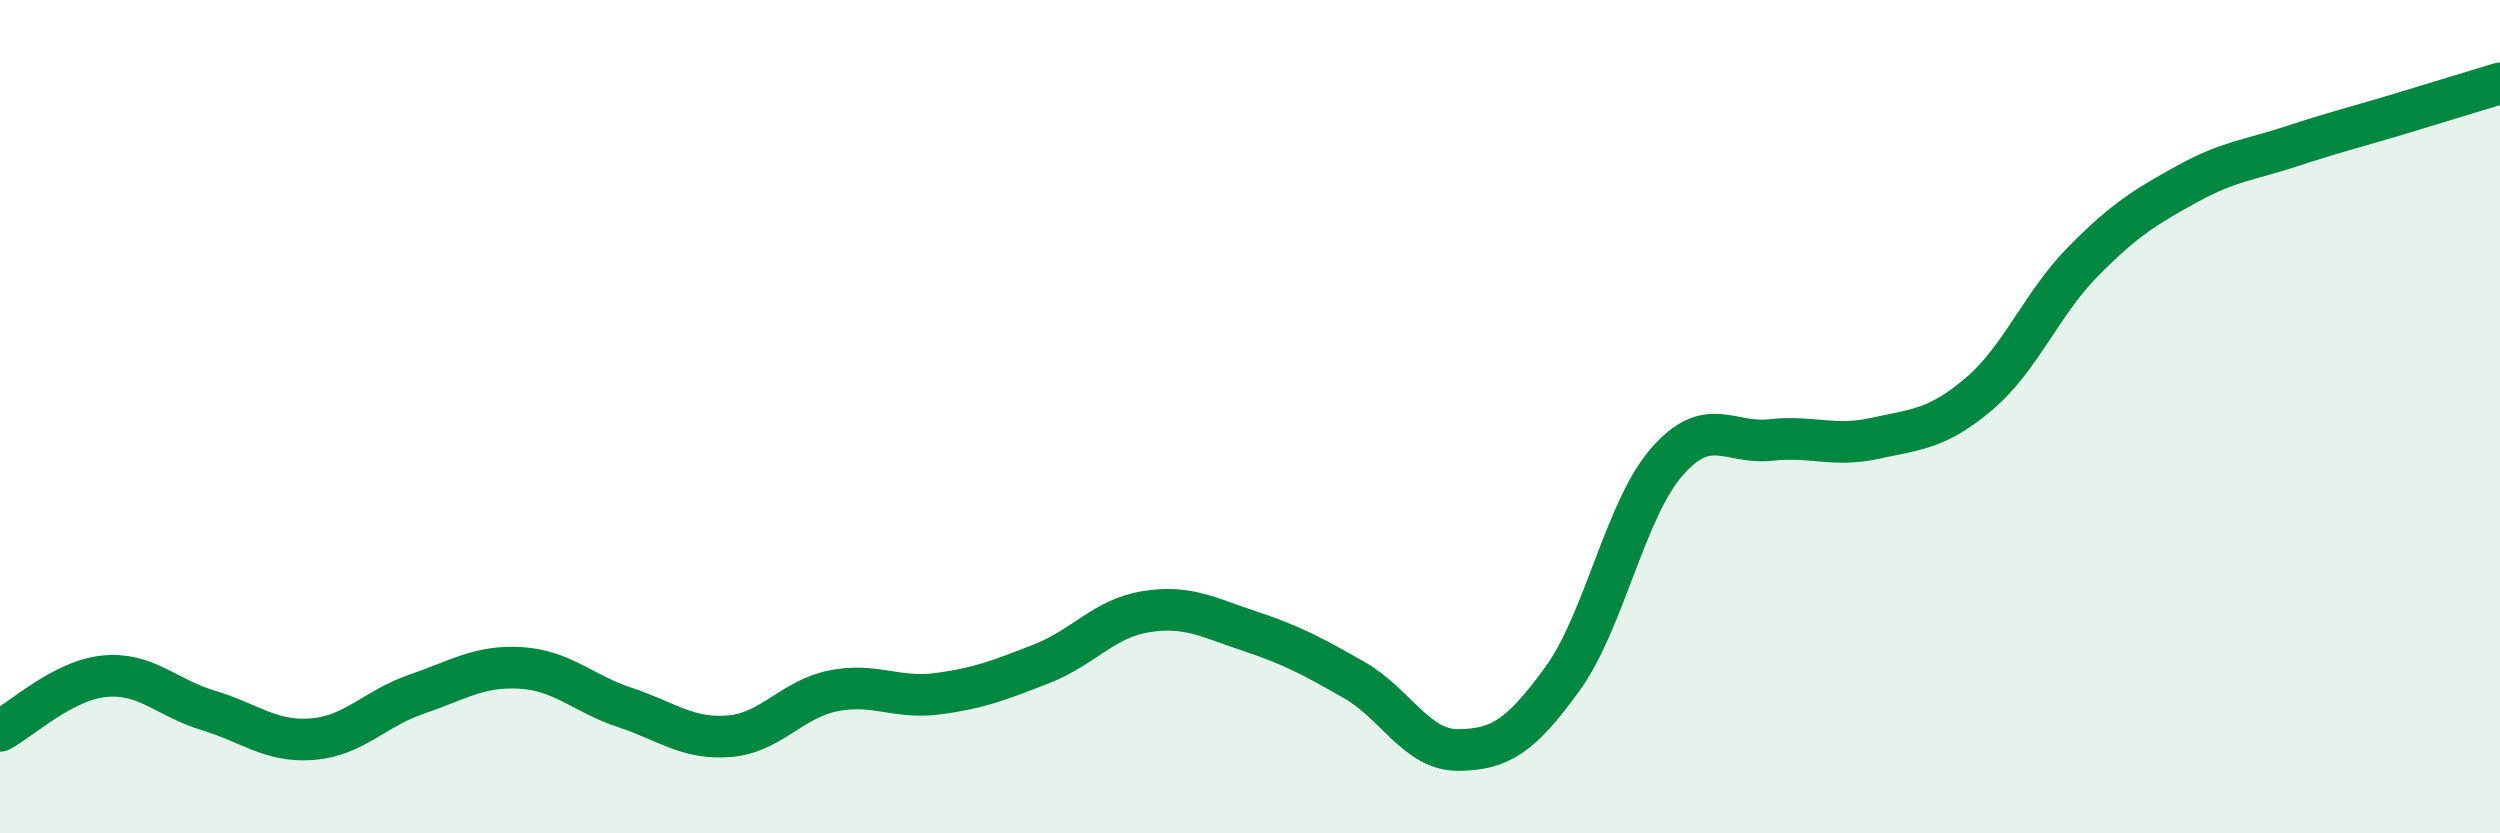
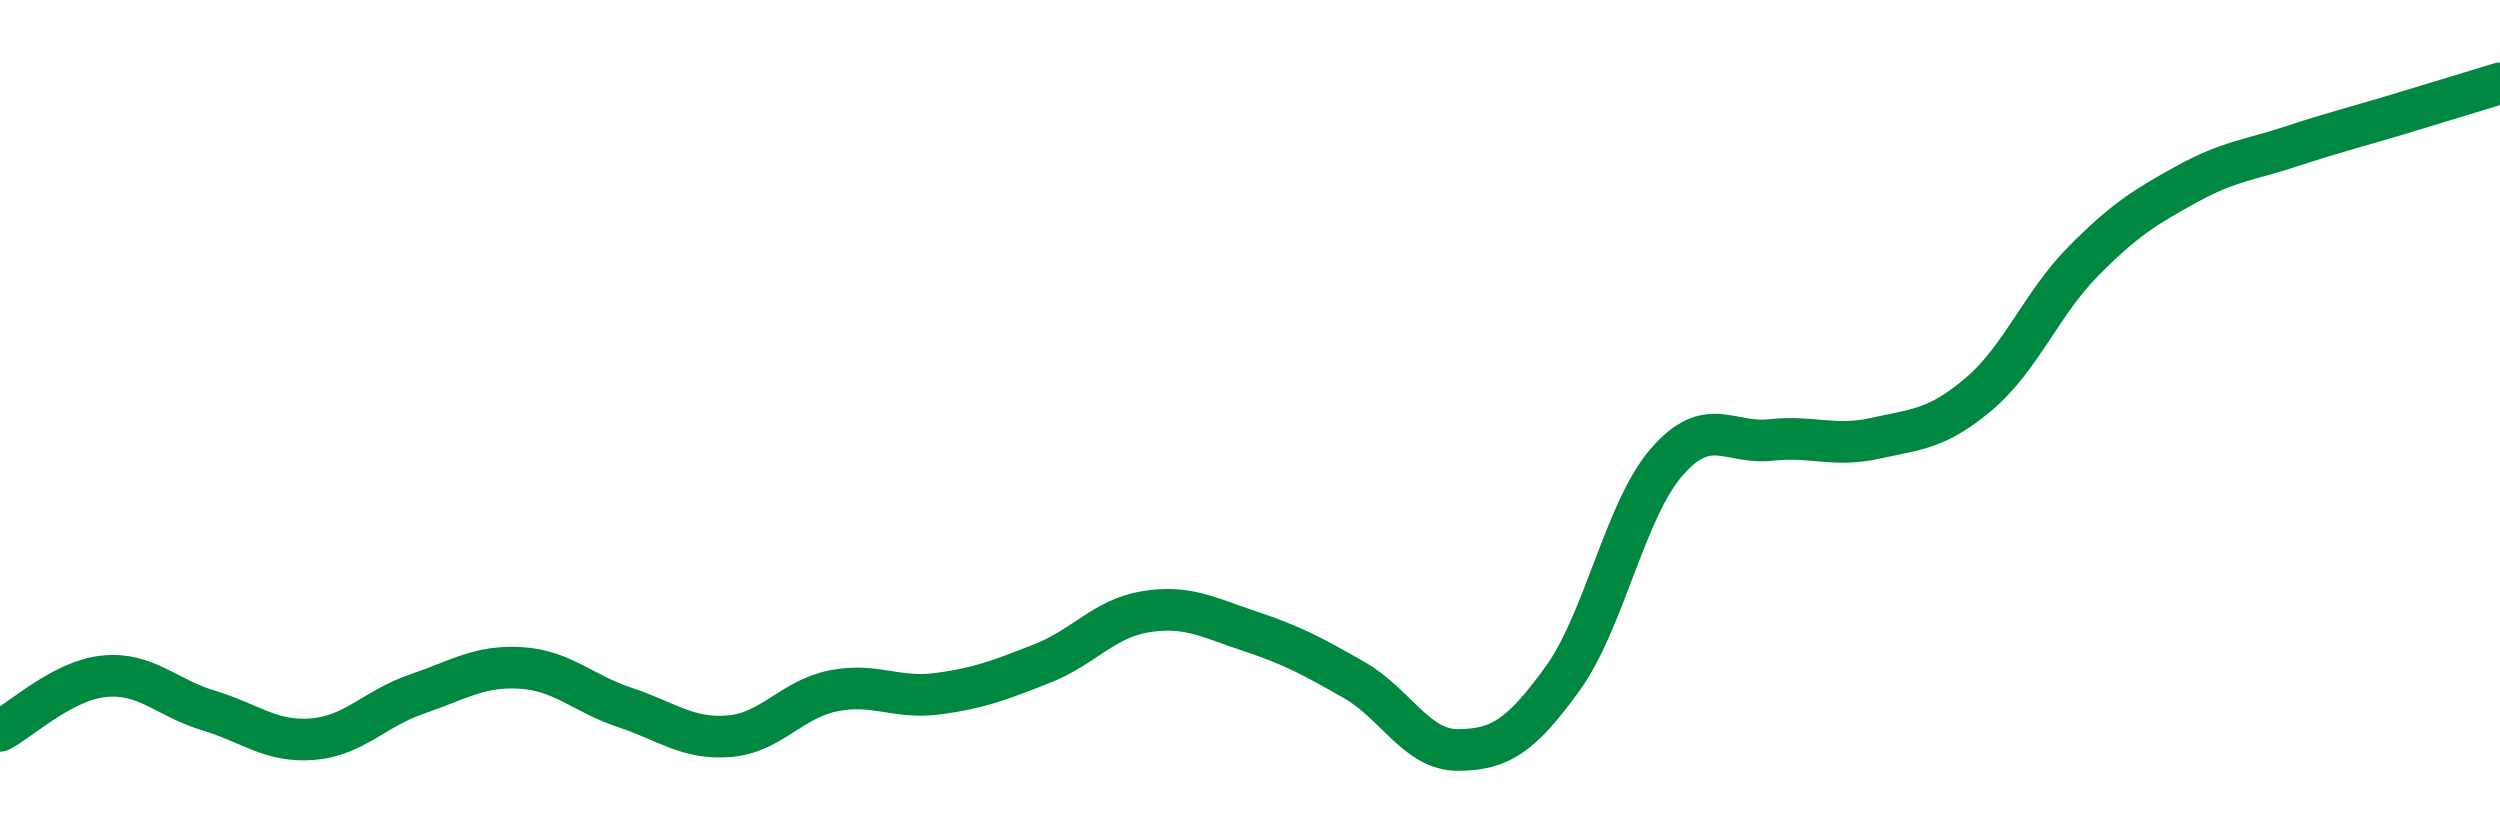
<svg xmlns="http://www.w3.org/2000/svg" width="60" height="20" viewBox="0 0 60 20">
-   <path d="M 0,17.54 C 0.5,17.28 1.5,16.33 2.5,16.23 C 3.5,16.13 4,16.75 5,17.05 C 6,17.35 6.5,17.82 7.5,17.74 C 8.5,17.66 9,17 10,16.66 C 11,16.32 11.5,15.97 12.5,16.03 C 13.5,16.09 14,16.65 15,16.98 C 16,17.31 16.5,17.75 17.5,17.67 C 18.5,17.59 19,16.78 20,16.58 C 21,16.38 21.5,16.78 22.5,16.65 C 23.5,16.52 24,16.32 25,15.93 C 26,15.54 26.5,14.84 27.5,14.68 C 28.5,14.52 29,14.82 30,15.15 C 31,15.48 31.5,15.75 32.5,16.32 C 33.5,16.89 34,18.01 35,18 C 36,17.99 36.5,17.67 37.5,16.29 C 38.5,14.91 39,12.24 40,11.09 C 41,9.94 41.5,10.67 42.5,10.56 C 43.5,10.45 44,10.74 45,10.52 C 46,10.3 46.5,10.3 47.5,9.45 C 48.5,8.6 49,7.28 50,6.27 C 51,5.26 51.5,4.96 52.5,4.41 C 53.5,3.86 54,3.84 55,3.51 C 56,3.18 56.5,3.06 57.5,2.76 C 58.5,2.46 59.5,2.15 60,2L60 20L0 20Z" fill="#008740" opacity="0.1" stroke-linecap="round" stroke-linejoin="round" />
  <path d="M 0,17.54 C 0.5,17.28 1.5,16.33 2.5,16.23 C 3.5,16.13 4,16.75 5,17.05 C 6,17.35 6.5,17.82 7.5,17.74 C 8.5,17.66 9,17 10,16.66 C 11,16.32 11.5,15.97 12.5,16.03 C 13.5,16.09 14,16.65 15,16.98 C 16,17.31 16.5,17.75 17.5,17.67 C 18.5,17.59 19,16.78 20,16.58 C 21,16.38 21.5,16.78 22.5,16.65 C 23.5,16.52 24,16.32 25,15.93 C 26,15.54 26.5,14.84 27.5,14.68 C 28.5,14.52 29,14.82 30,15.15 C 31,15.48 31.5,15.75 32.5,16.32 C 33.5,16.89 34,18.01 35,18 C 36,17.99 36.5,17.67 37.5,16.29 C 38.5,14.91 39,12.24 40,11.09 C 41,9.94 41.5,10.67 42.5,10.56 C 43.5,10.45 44,10.74 45,10.52 C 46,10.3 46.5,10.3 47.5,9.45 C 48.5,8.6 49,7.28 50,6.27 C 51,5.26 51.5,4.96 52.5,4.41 C 53.5,3.86 54,3.84 55,3.51 C 56,3.18 56.5,3.06 57.5,2.76 C 58.5,2.46 59.5,2.15 60,2" stroke="#008740" stroke-width="1" fill="none" stroke-linecap="round" stroke-linejoin="round" />
</svg>